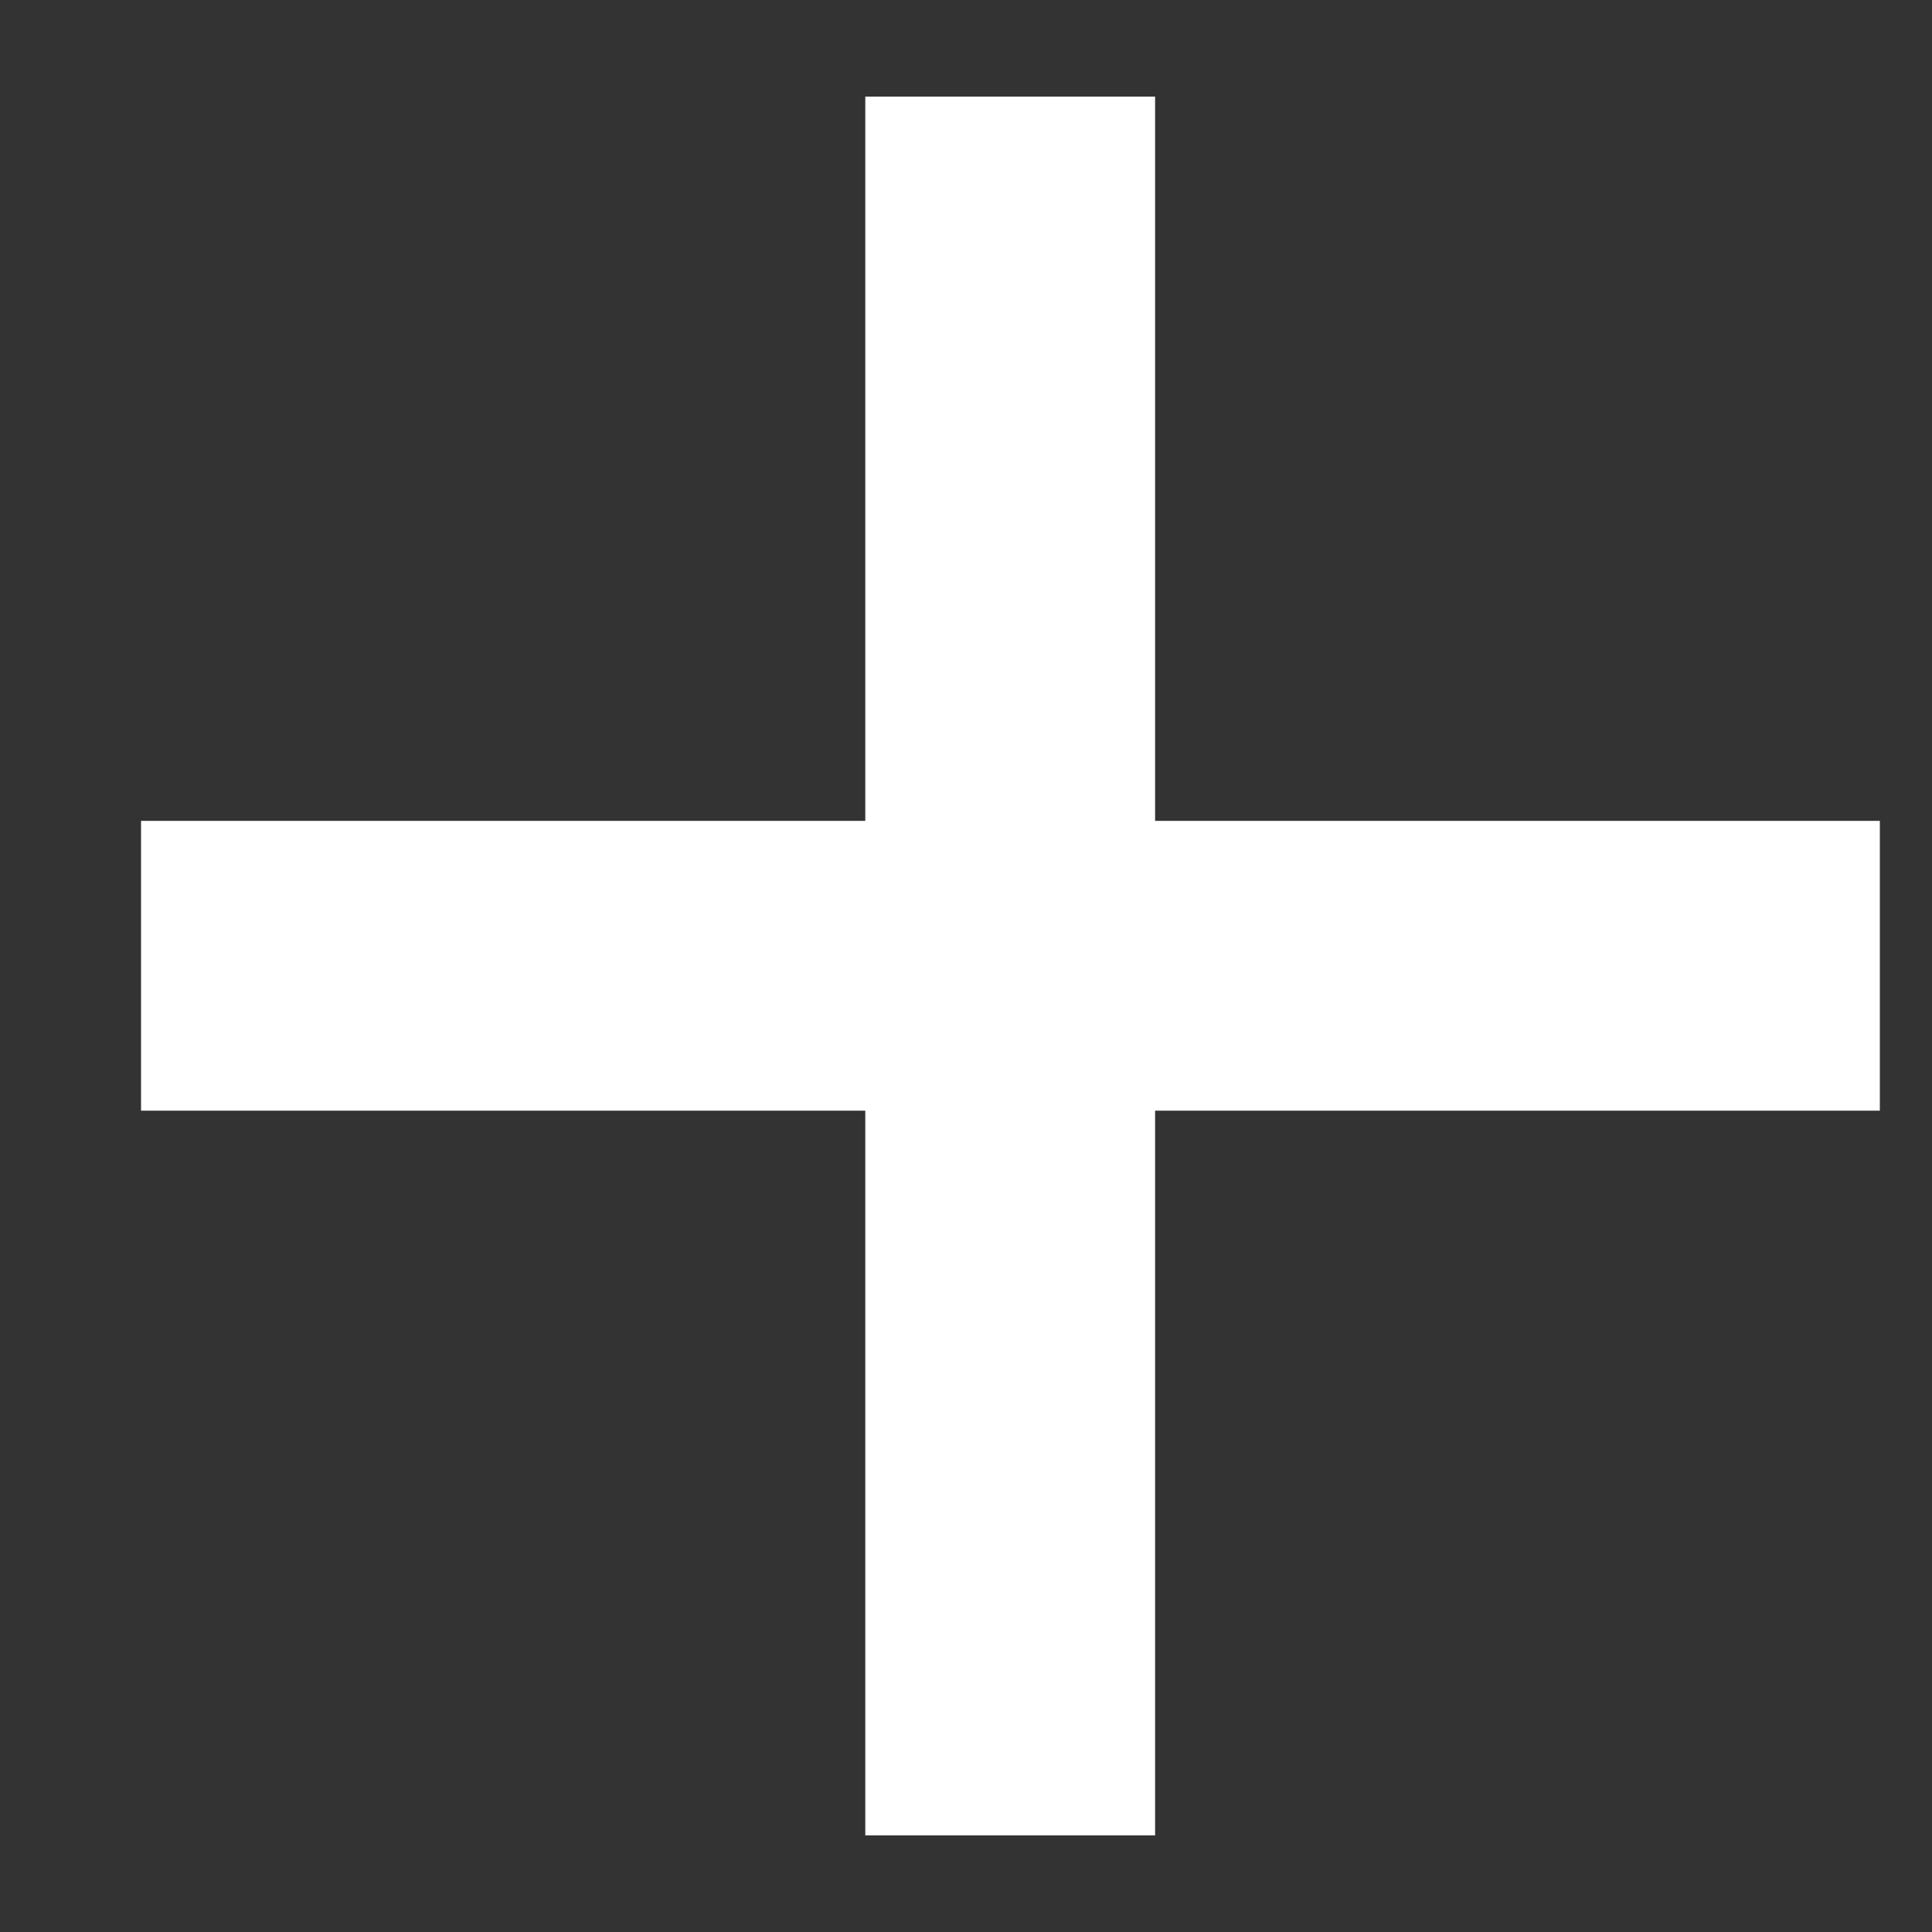
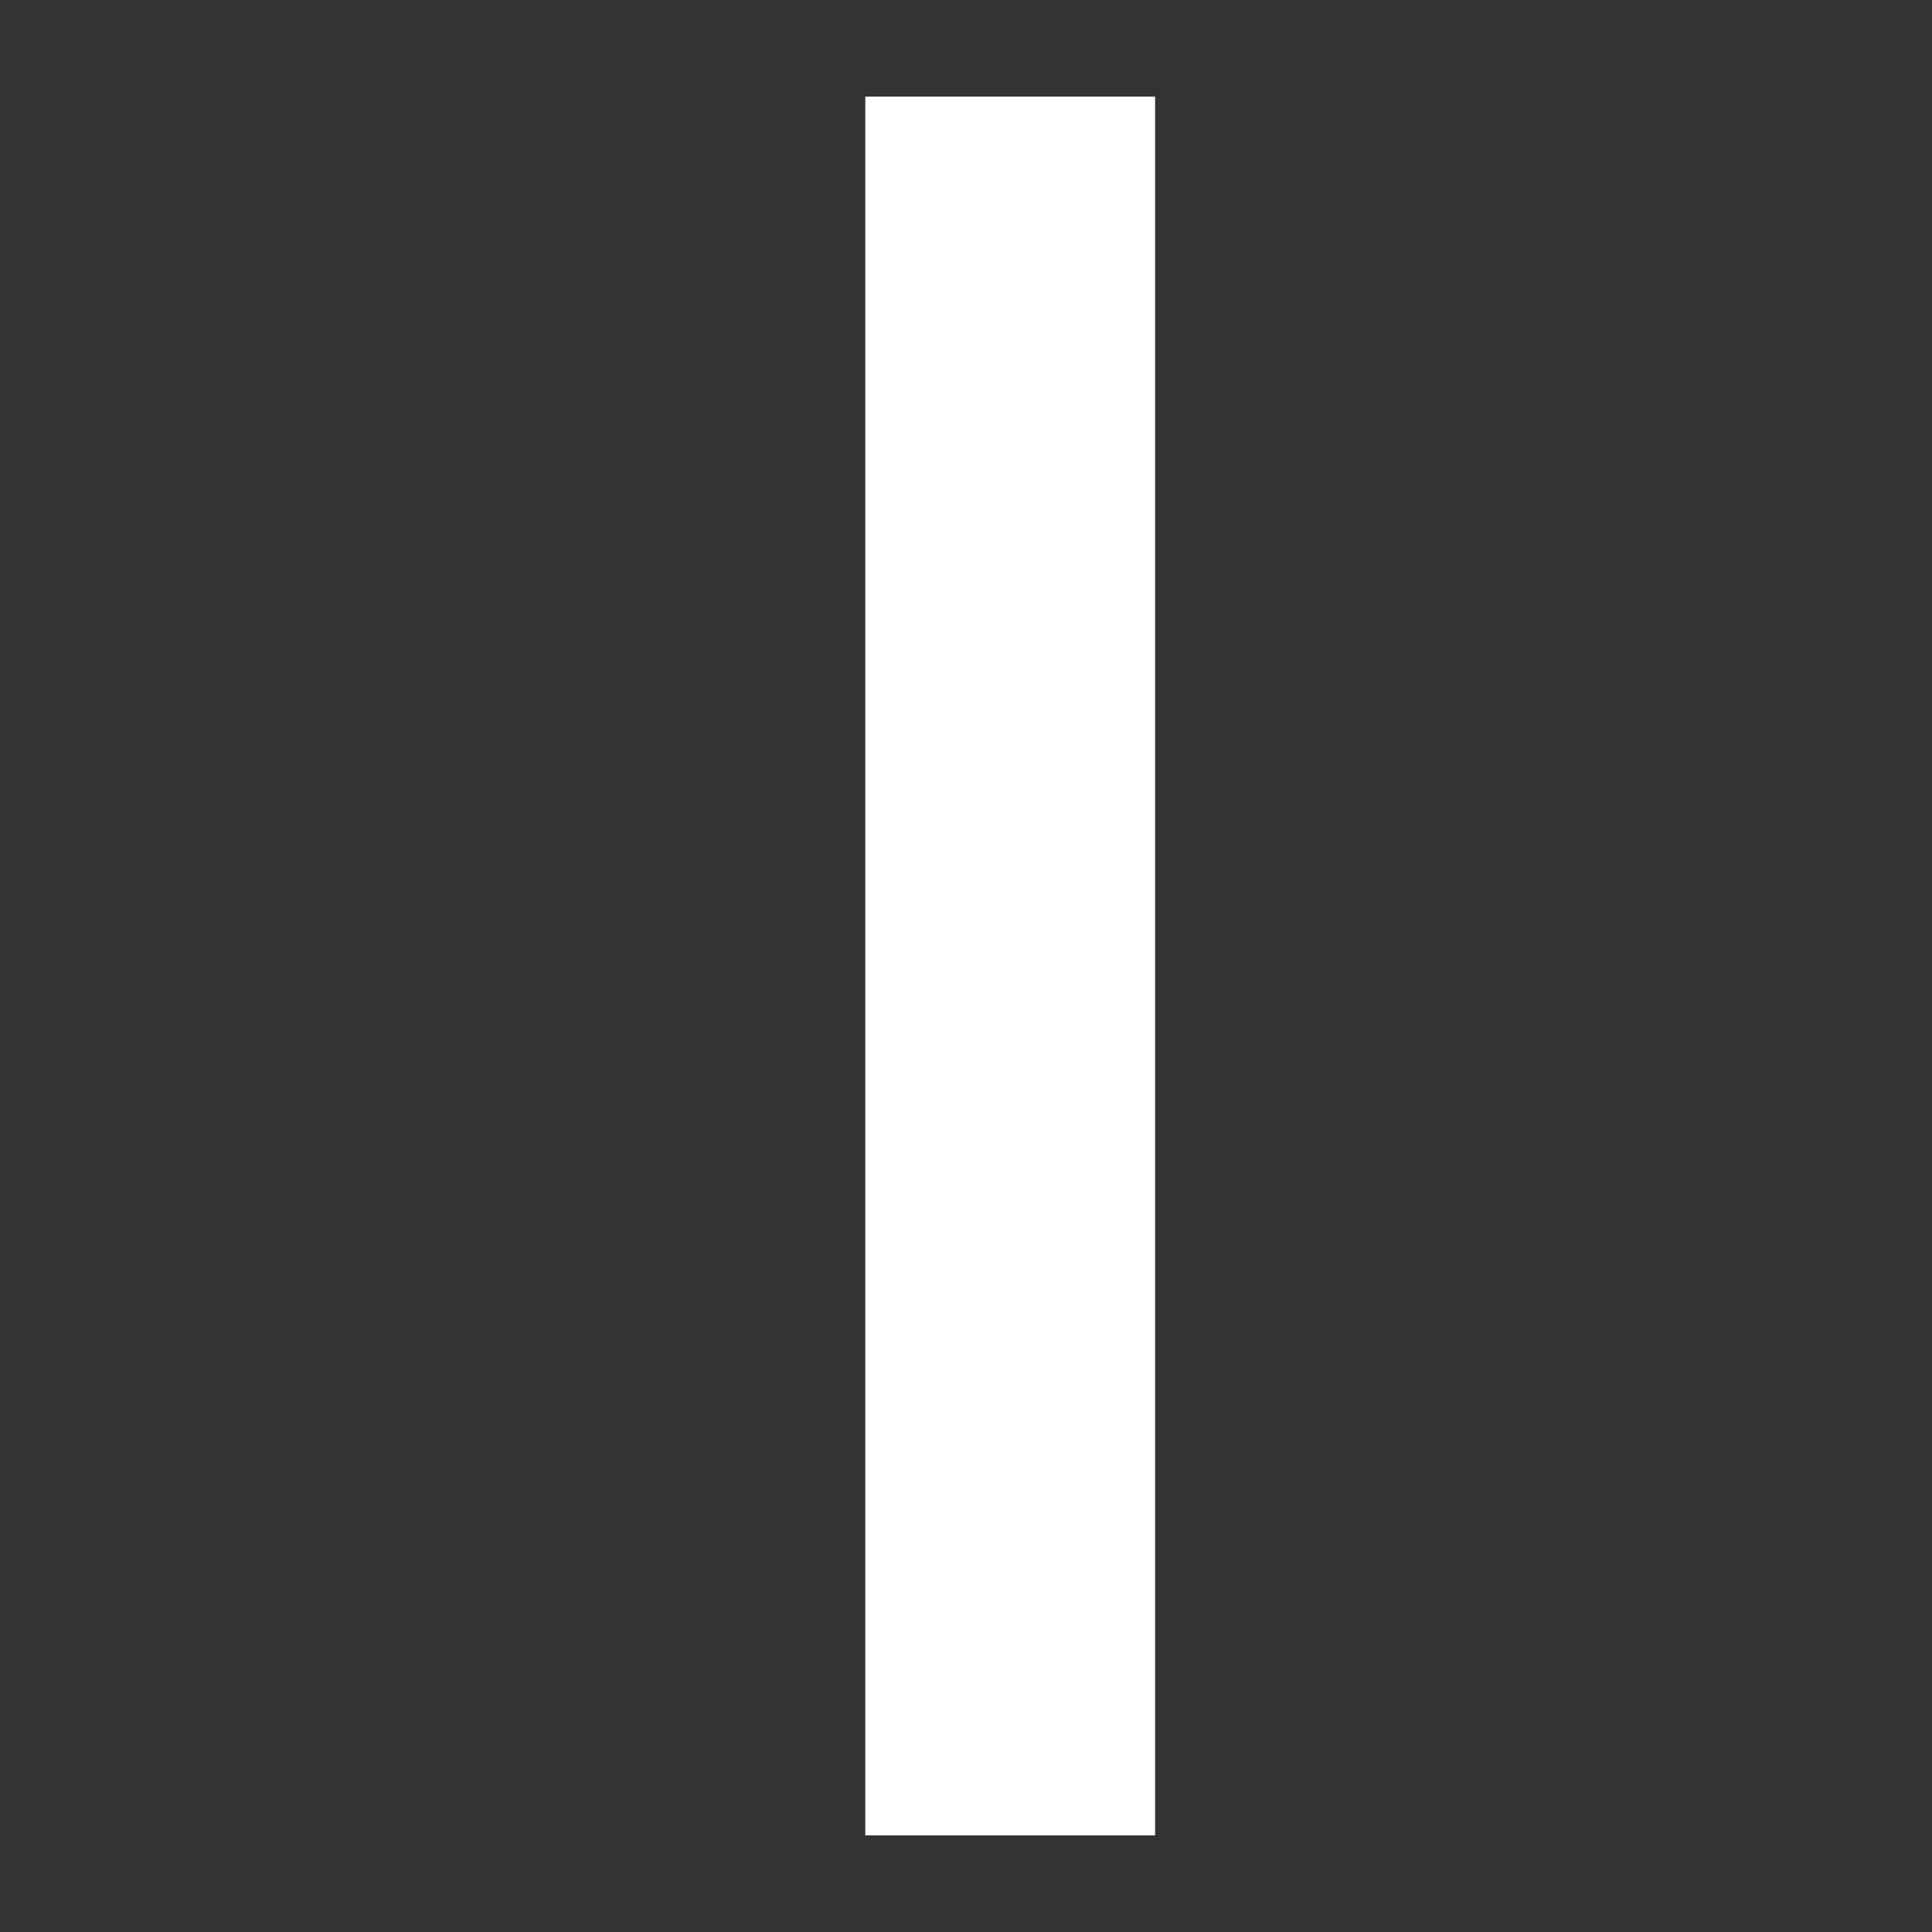
<svg xmlns="http://www.w3.org/2000/svg" width="8" height="8" viewBox="0 0 8 8" fill="none">
  <rect x="0" y="0" width="8" height="8" fill="#333333" stroke="none" />
  <path d="M4.183 1V7" stroke="white" stroke-width="1.2" stroke-linecap="square" stroke-linejoin="round" />
-   <path d="M7.184 3.999H1.184" stroke="white" stroke-width="1.2" stroke-linecap="square" stroke-linejoin="round" />
</svg>